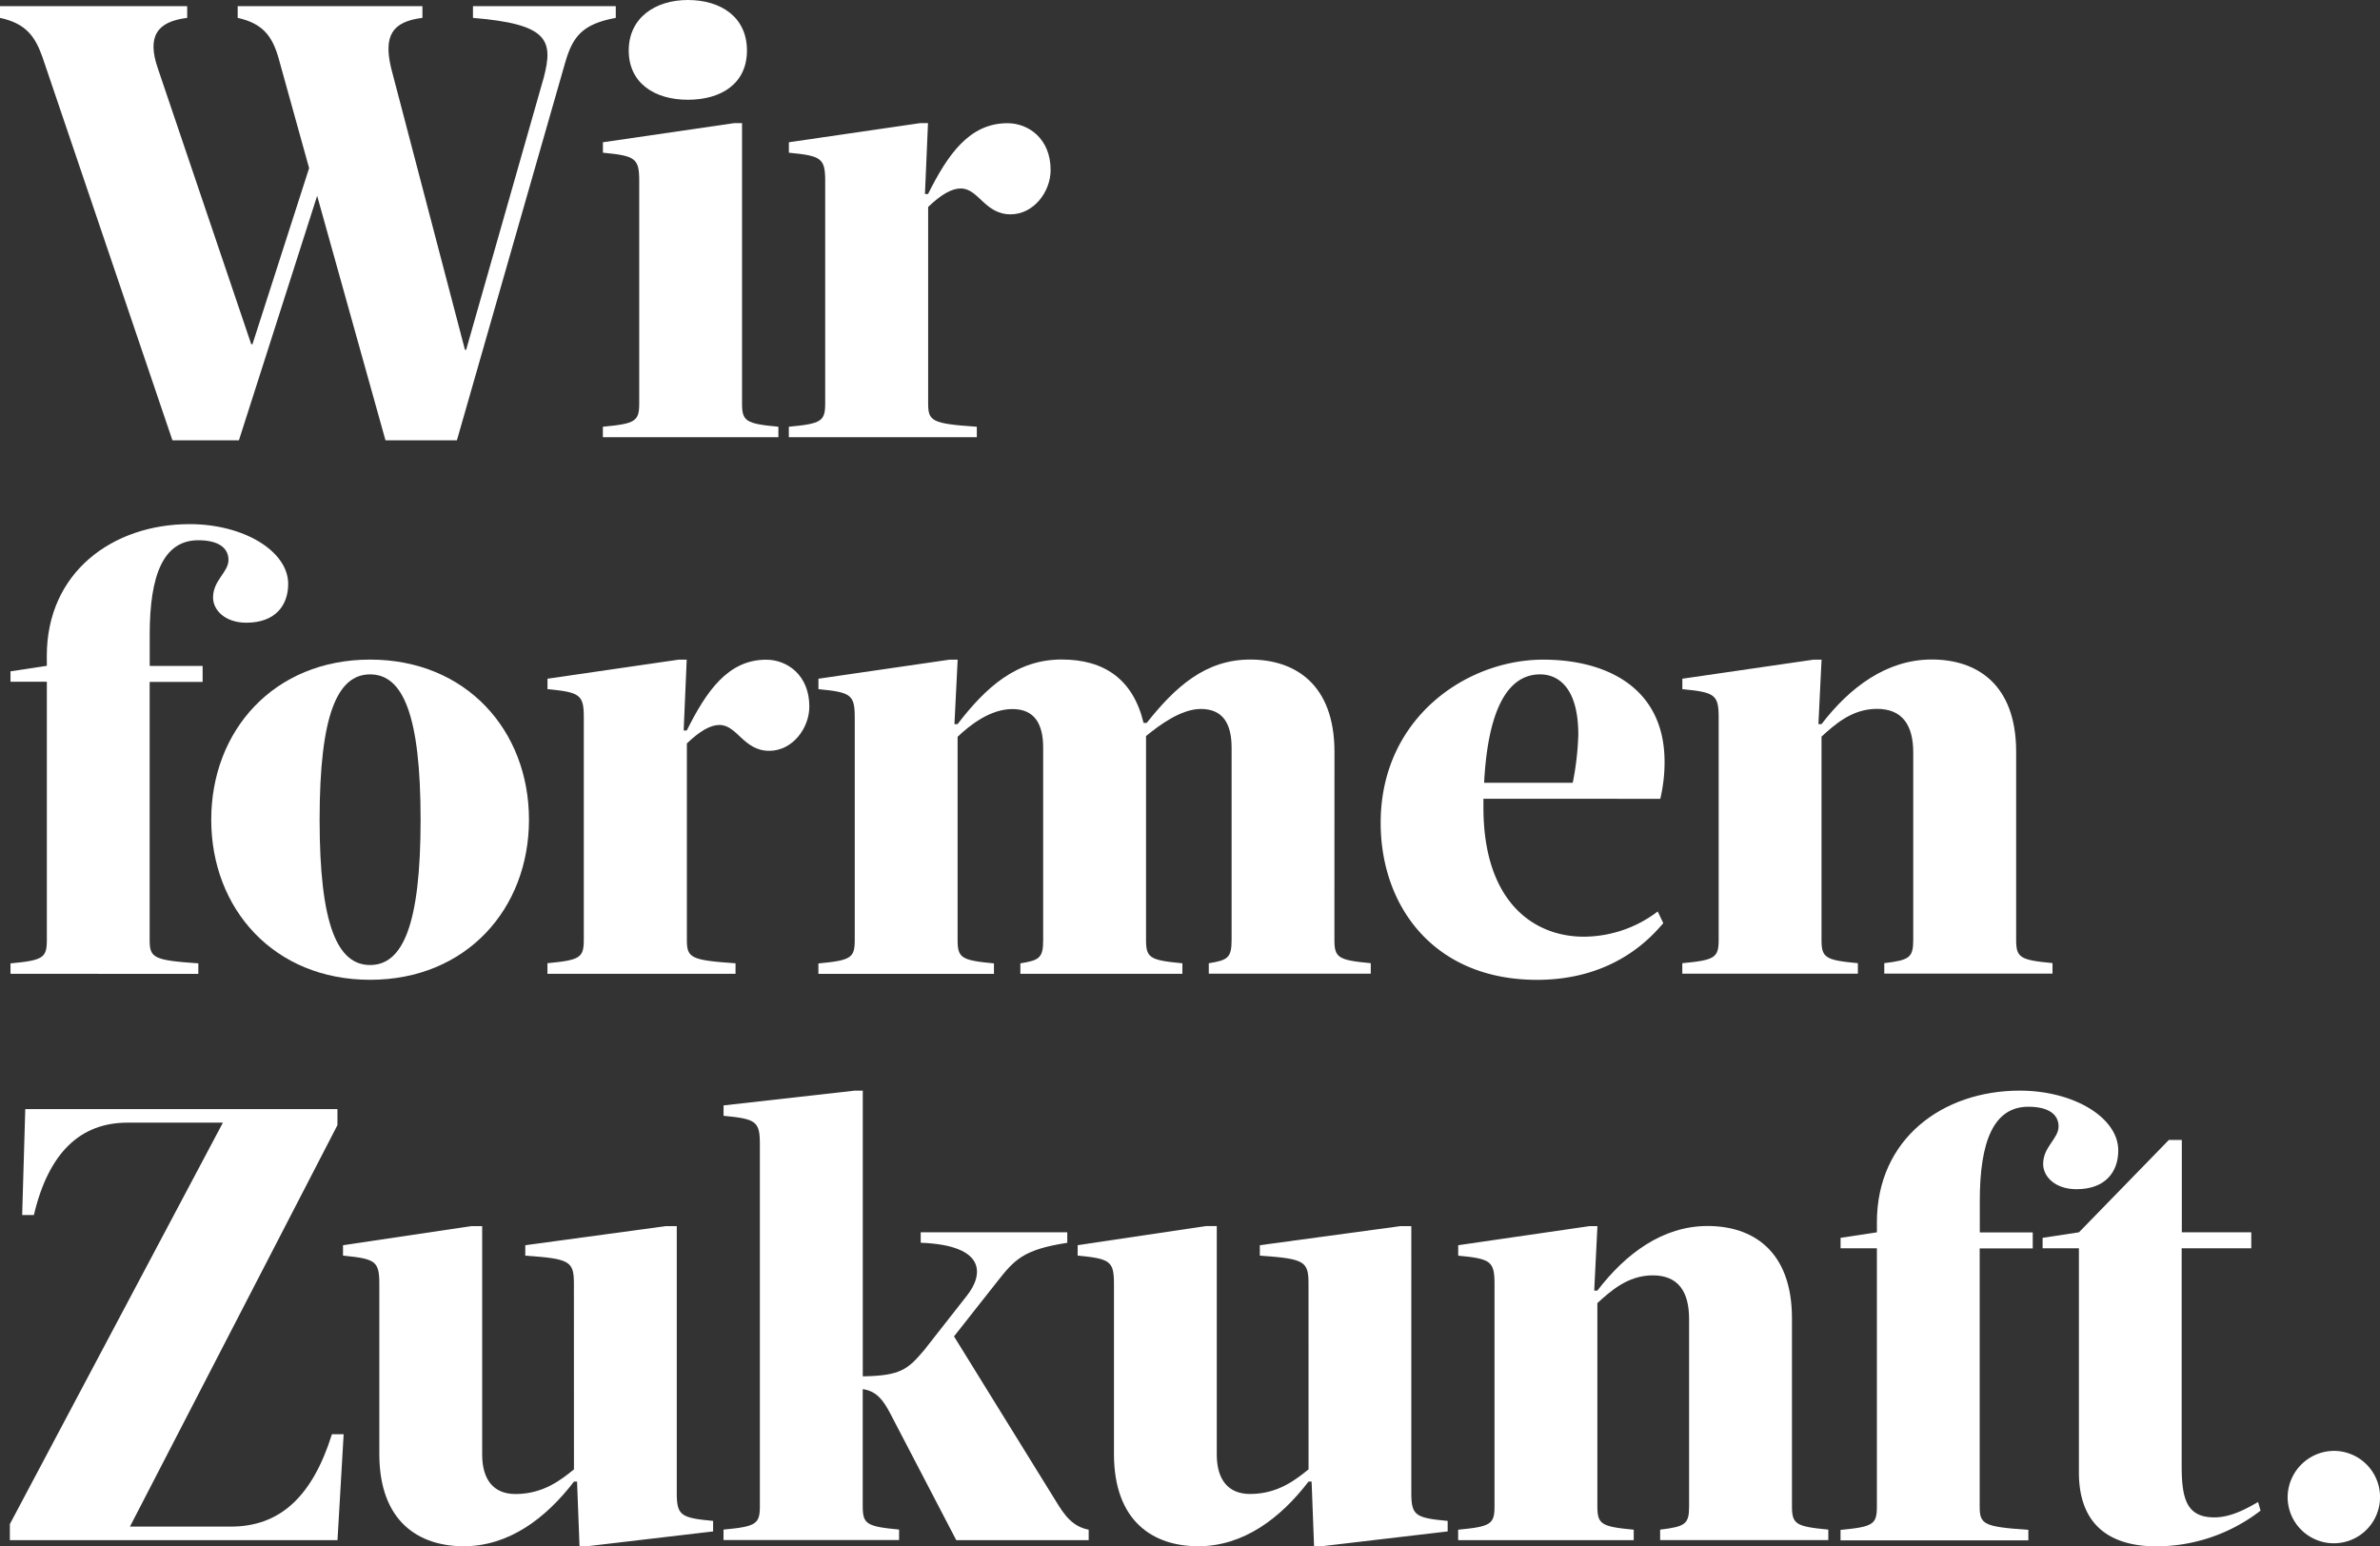
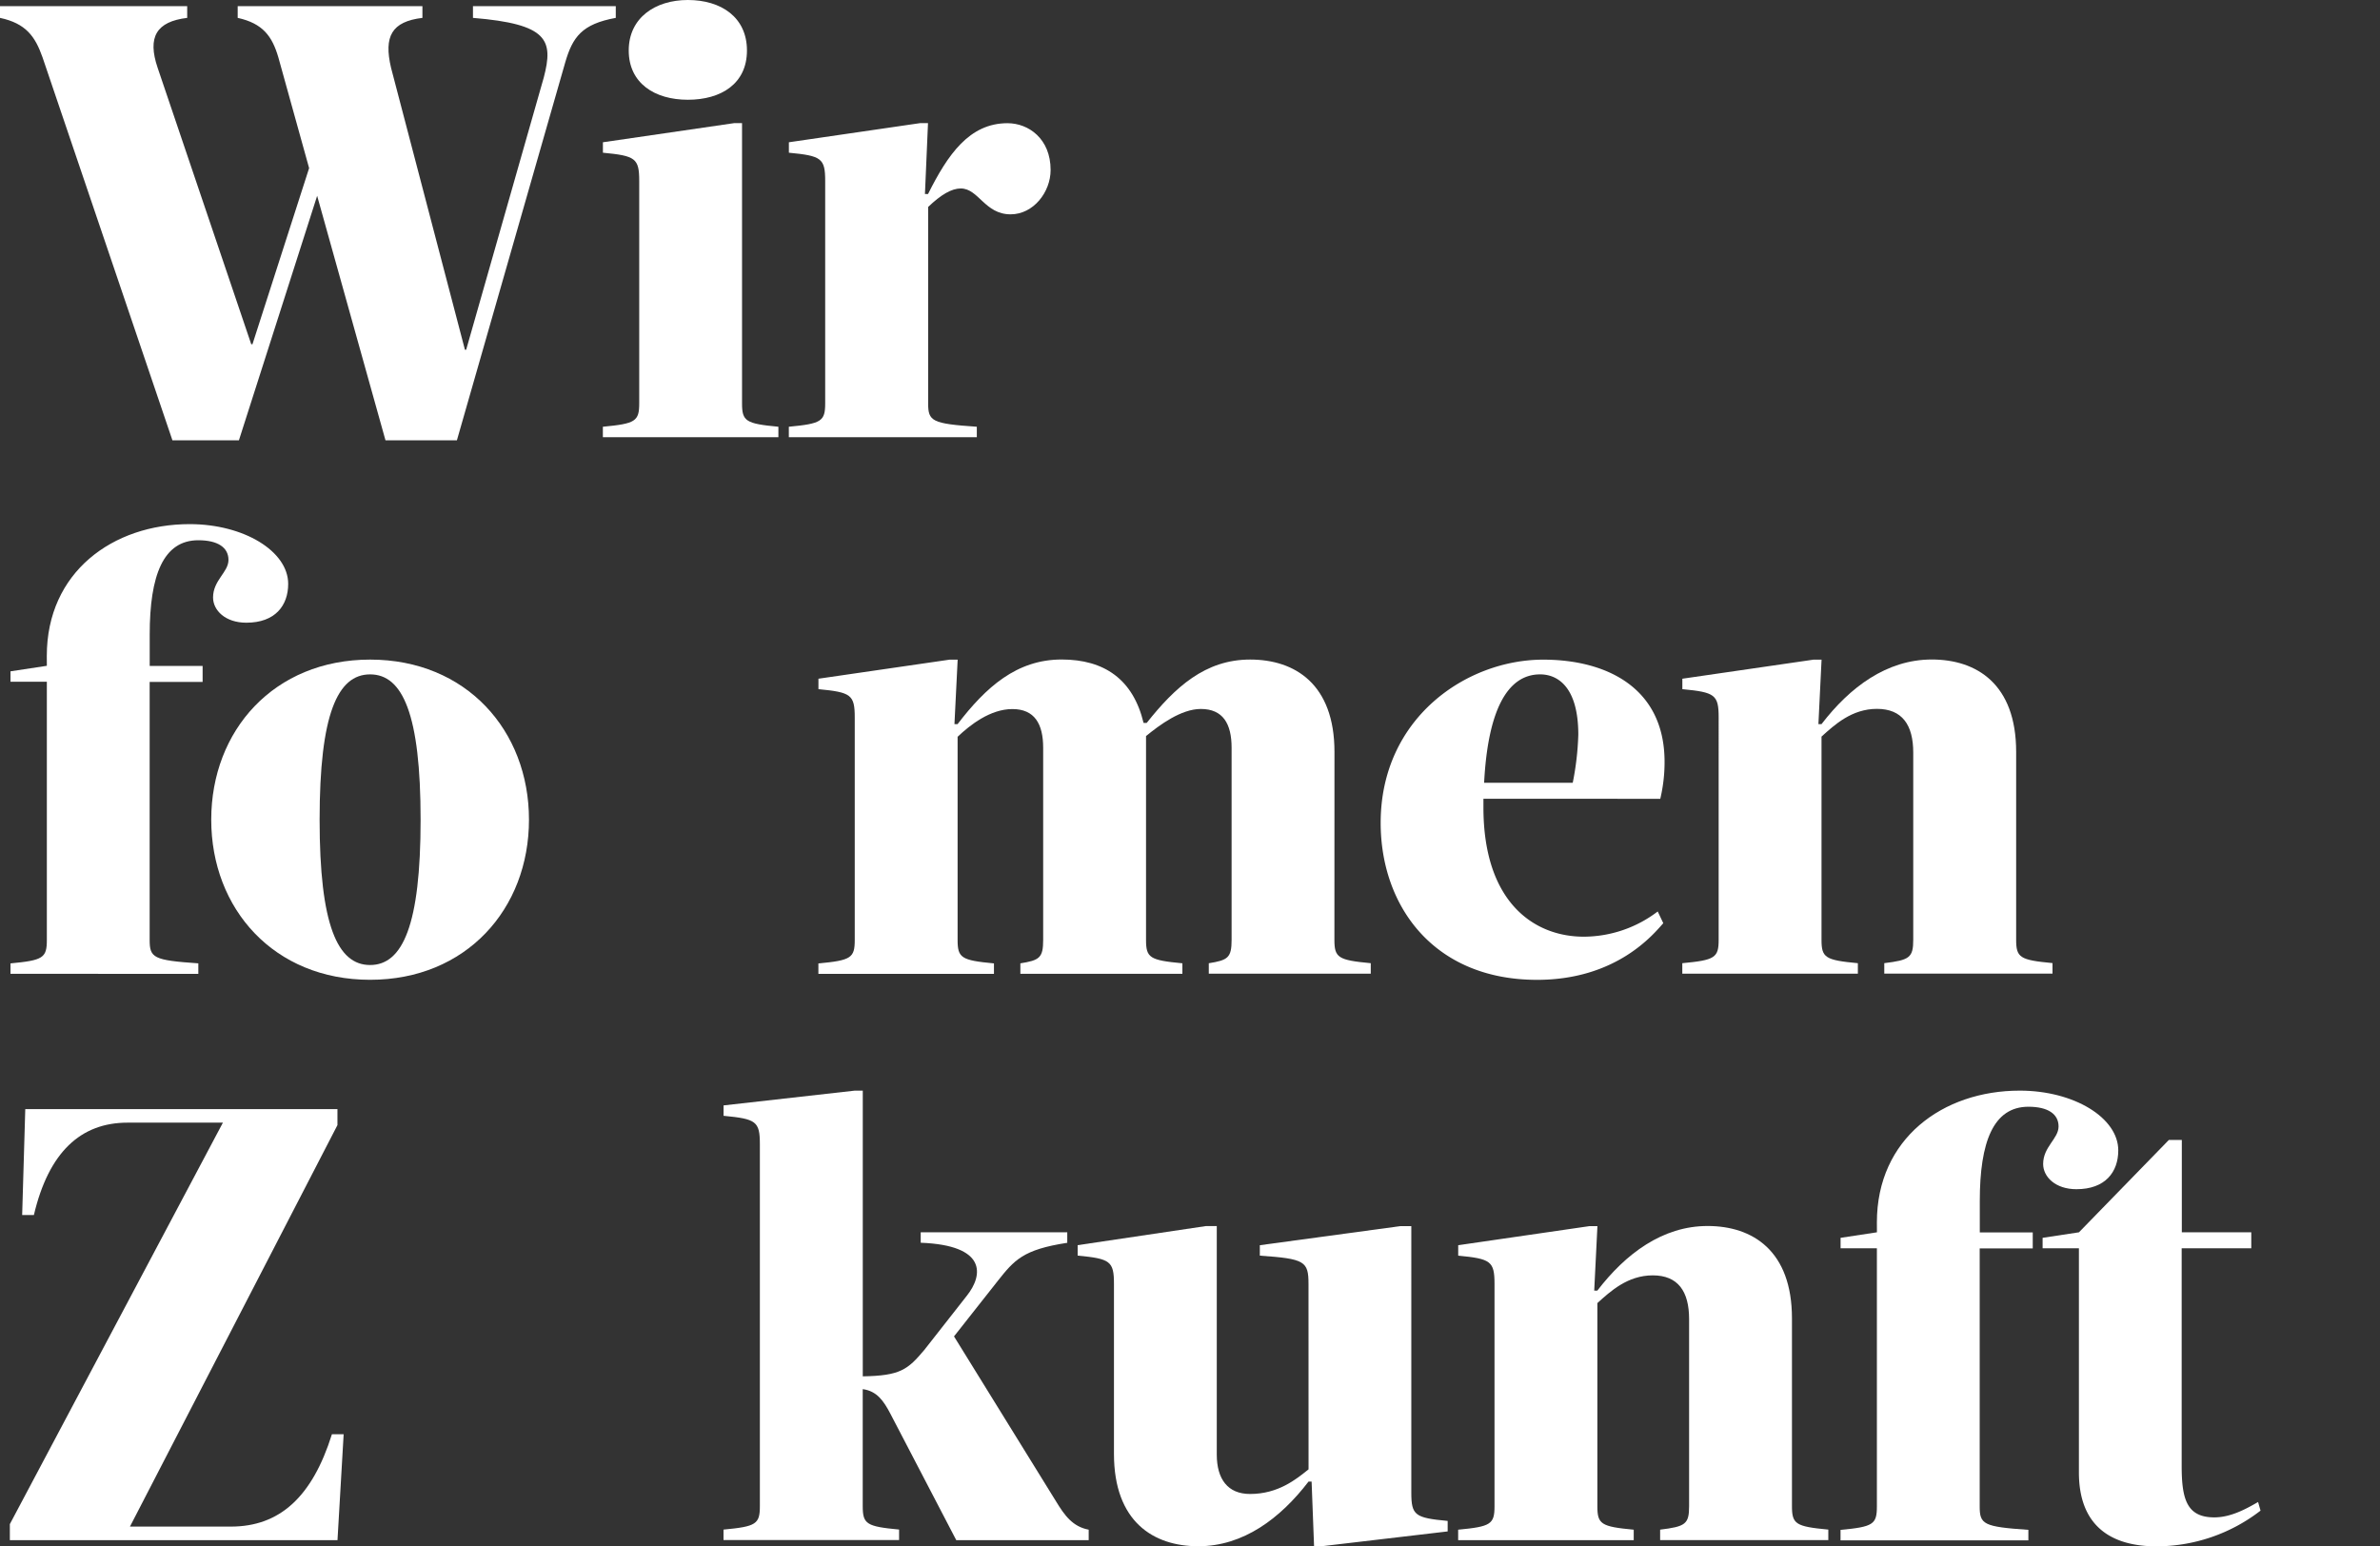
<svg xmlns="http://www.w3.org/2000/svg" width="483.13" height="313.9" viewBox="0 0 483.13 313.9">
  <rect x="0" y="0" width="483.13" height="313.9" fill="#333333" stroke="none" />
  <title>headline</title>
  <g>
    <path d="M125,1.25V3.63c-6.87,1.25-8.75,3.88-10.25,9l-22,76.75H78.25L64.38,39.75,48.5,89.38H35L8.63,11.63C7.13,7.38,5.25,4.75,0,3.63V1.25H38V3.63c-6.25.75-8.12,3.88-6,10.13L51,69.88h.25l11.5-35.75L56.5,11.63c-1.25-4.25-3.12-6.87-8.25-8V1.25h37.5V3.63c-6.25.75-7.87,3.75-6.37,10.13L94.38,71h.25l15.75-55.25c2-7.62.88-10.87-14.37-12.12V1.25Z" fill="#fff" />
    <path d="M150.63,81.88c0,3.63.75,4.13,7.38,4.75v2.13H122.38V86.63c6.63-.62,7.38-1.12,7.38-4.75V36.75c0-4.62-.75-5.12-7.37-5.75V28.88L149,25h1.63ZM139.63,0c6.75,0,12,3.5,12,10.25s-5.25,10-12,10-12-3.37-12-10S133,0,139.63,0Z" fill="#fff" />
    <path d="M160.13,86.63c6.63-.62,7.38-1.12,7.38-4.75V36.75c0-4.62-.75-5.12-7.37-5.75V28.88L186.75,25h1.63l-.62,14.38h.63c4-8,8.38-14.37,16.13-14.37,4.25,0,8.75,3.13,8.75,9.5,0,4.5-3.5,9-8.12,9-5.25,0-6.5-5.25-10.12-5.25-1.87,0-4,1.25-6.62,3.75V81.88c0,3.63.75,4.13,9.88,4.75v2.13H160.13Z" fill="#fff" />
    <path d="M9.5,133.15c0-17,13.38-26.75,29-26.75,11,0,20,5.5,20,12.13,0,4.38-2.62,7.88-8.5,7.88-4.25,0-6.75-2.5-6.75-5.12,0-3.5,3.13-5.12,3.13-7.62s-2.12-4-6.12-4c-7.12,0-9.87,7.13-9.87,19.13v6.38H41.13v3.25H30.38v52.38c0,3.63.75,4.13,9.88,4.75v2.13H2.13v-2.12c6.63-.62,7.38-1.12,7.38-4.75V138.4H2.13v-2.12l7.38-1.12Z" fill="#fff" />
    <path d="M75.13,198.9c-19.5,0-32.25-14.37-32.25-32.5s12.75-32.5,32.25-32.5,32.25,14.38,32.25,32.5S94.63,198.9,75.13,198.9Zm0-62c-6.62,0-10.25,8.13-10.25,29.5s3.63,29.5,10.25,29.5,10.25-8.12,10.25-29.5S81.75,136.9,75.13,136.9Z" fill="#fff" />
-     <path d="M111.13,195.53c6.63-.62,7.38-1.12,7.38-4.75V145.65c0-4.62-.75-5.12-7.37-5.75v-2.12l26.63-3.87h1.63l-.62,14.38h.63c4-8,8.38-14.37,16.13-14.37,4.25,0,8.75,3.13,8.75,9.5,0,4.5-3.5,9-8.12,9-5.25,0-6.5-5.25-10.12-5.25-1.87,0-4,1.25-6.62,3.75v39.88c0,3.63.75,4.13,9.88,4.75v2.13H111.13Z" fill="#fff" />
    <path d="M270.88,190.78c0,3.63.75,4.13,7.38,4.75v2.13H245.38v-2.12c3.88-.62,4.63-1.12,4.63-4.75v-39c0-4.87-1.75-7.87-6.25-7.87-4,0-8.37,3.25-11.12,5.5v41.38c0,3.63.75,4.13,7.38,4.75v2.13H207.13v-2.12c3.88-.62,4.63-1.12,4.63-4.75v-39c0-4.87-1.75-7.87-6.25-7.87s-8.62,3.25-11.12,5.63v41.25c0,3.63.75,4.13,7.38,4.75v2.13H166.13v-2.12c6.63-.62,7.38-1.12,7.38-4.75V145.65c0-4.62-.75-5.12-7.37-5.75v-2.12l26.63-3.87h1.63L193.75,147h.63c5.75-7.5,12-13.12,21.13-13.12,8.63,0,14.5,4,16.63,12.88h.63c5.75-7.25,11.88-12.87,21-12.87s17.12,5,17.12,18.75Z" fill="#fff" />
    <path d="M301.13,162.15v1.75c0,19.25,10.25,26.25,20.38,26.25a24.89,24.89,0,0,0,15-5.12l1.13,2.38c-2,2.25-9.5,11.5-25.62,11.5-21,0-31.75-15-31.75-31.87,0-21.25,17.38-33.13,33-33.13,12.75,0,24.63,5.63,24.63,20.75a32.2,32.2,0,0,1-.87,7.5Zm18.13-3.25a57.93,57.93,0,0,0,1.13-9.75c0-9.62-4.12-12.25-7.75-12.25-6.75,0-10.62,7.5-11.37,22Z" fill="#fff" />
    <path d="M341.5,195.53c6.63-.62,7.38-1.12,7.38-4.75V145.65c0-4.62-.75-5.12-7.37-5.75v-2.12l26.63-3.87h1.63L369.13,147h.63c5.75-7.5,13.25-13.12,22.38-13.12s17.13,5,17.13,18.75v38.13c0,3.63.75,4.13,7.38,4.75v2.13H382.5v-2.12c5.13-.62,5.88-1.12,5.88-4.75v-38c0-5.62-2.25-8.87-7.37-8.87s-8.62,3.25-11.25,5.63v41.25c0,3.63.75,4.13,7.38,4.75v2.13H341.5Z" fill="#fff" />
    <path d="M46.88,309.9c9.88,0,16.5-6,20.5-18.75h2.38l-1.25,21.5H2V309.4l43.25-81.5H25.88c-9.5,0-16,6-19,18.75H4.5l.63-21.5H68.5v3.25L26.38,309.9Z" fill="#fff" />
-     <path d="M116.5,260.65c0-4.62-.75-5.12-9.87-5.75v-2.12l28.5-3.87h2.25V303c0,4.63.75,5.13,7.38,5.75v2.13l-25.5,3h-1.62l-.5-13.12h-.62c-5.75,7.5-13.25,13.13-22.38,13.13S77,308.9,77,295.15v-34.5c0-4.62-.75-5.12-7.37-5.75v-2.12l26-3.87h2.25v46.38c0,5,2.25,8,6.75,8,5.75,0,9.38-3,11.88-5Z" fill="#fff" />
    <path d="M214.37,304.78c1.75,2.88,3.38,5.13,6.63,5.75v2.13H194.12L180.75,287c-1.37-2.62-2.75-4.62-5.62-5v23.75c0,3.63.75,4.13,7.38,4.75v2.13H146.87v-2.12c6.63-.62,7.38-1.12,7.38-4.75v-73.5c0-4.62-.75-5.12-7.37-5.75V224.4l26.63-3h1.63v58c7.63-.12,9.13-1.37,12.5-5.37l8.63-11c3.38-4.25,4-10.25-9.37-10.75v-2.12h29.75v2.13c-9,1.38-10.75,3.5-14.12,7.75l-8.87,11.25Z" fill="#fff" />
    <path d="M265.62,260.65c0-4.62-.75-5.12-9.88-5.75v-2.12l28.5-3.87h2.25V303c0,4.63.75,5.13,7.38,5.75v2.13l-25.5,3h-1.62l-.5-13.12h-.62c-5.75,7.5-13.25,13.13-22.38,13.13s-17.12-5-17.12-18.75v-34.5c0-4.62-.75-5.12-7.37-5.75v-2.12l26-3.87H247v46.38c0,5,2.25,8,6.75,8,5.75,0,9.38-3,11.88-5Z" fill="#fff" />
    <path d="M296,310.53c6.63-.62,7.38-1.12,7.38-4.75V260.65c0-4.62-.75-5.12-7.37-5.75v-2.12l26.63-3.87h1.63L323.62,262h.63c5.75-7.5,13.25-13.12,22.38-13.12s17.13,5,17.13,18.75v38.13c0,3.63.75,4.13,7.38,4.75v2.13H337v-2.12c5.13-.62,5.88-1.12,5.88-4.75v-38c0-5.62-2.25-8.87-7.37-8.87s-8.62,3.25-11.25,5.63v41.25c0,3.63.75,4.13,7.38,4.75v2.13H296Z" fill="#fff" />
    <path d="M381,248.15c0-17,13.38-26.75,29-26.75,11,0,20,5.5,20,12.13,0,4.38-2.62,7.88-8.5,7.88-4.25,0-6.75-2.5-6.75-5.12,0-3.5,3.13-5.12,3.13-7.62s-2.12-4-6.12-4c-7.12,0-9.87,7.13-9.87,19.13v6.38h10.75v3.25H401.87v52.38c0,3.63.75,4.13,9.88,4.75v2.13H373.62v-2.12c6.63-.62,7.38-1.12,7.38-4.75V253.4h-7.37v-2.12l7.38-1.12Z" fill="#fff" />
    <path d="M442.87,297.53c0,6.75,1,10.5,6.63,10.5,3.38,0,6.5-1.75,8.88-3.12l.5,1.75a34.6,34.6,0,0,1-21.12,7.25c-9.5,0-15.75-4.37-15.75-15V253.4h-7.37v-2.12l7.38-1.12,18.25-18.75h2.63v18.75H457v3.25H442.87Z" fill="#fff" />
-     <path d="M473.75,294.53a9.38,9.38,0,1,1-9.37,9.5A9.47,9.47,0,0,1,473.75,294.53Z" fill="#fff" />
+     <path d="M473.75,294.53A9.47,9.47,0,0,1,473.75,294.53Z" fill="#fff" />
  </g>
</svg>